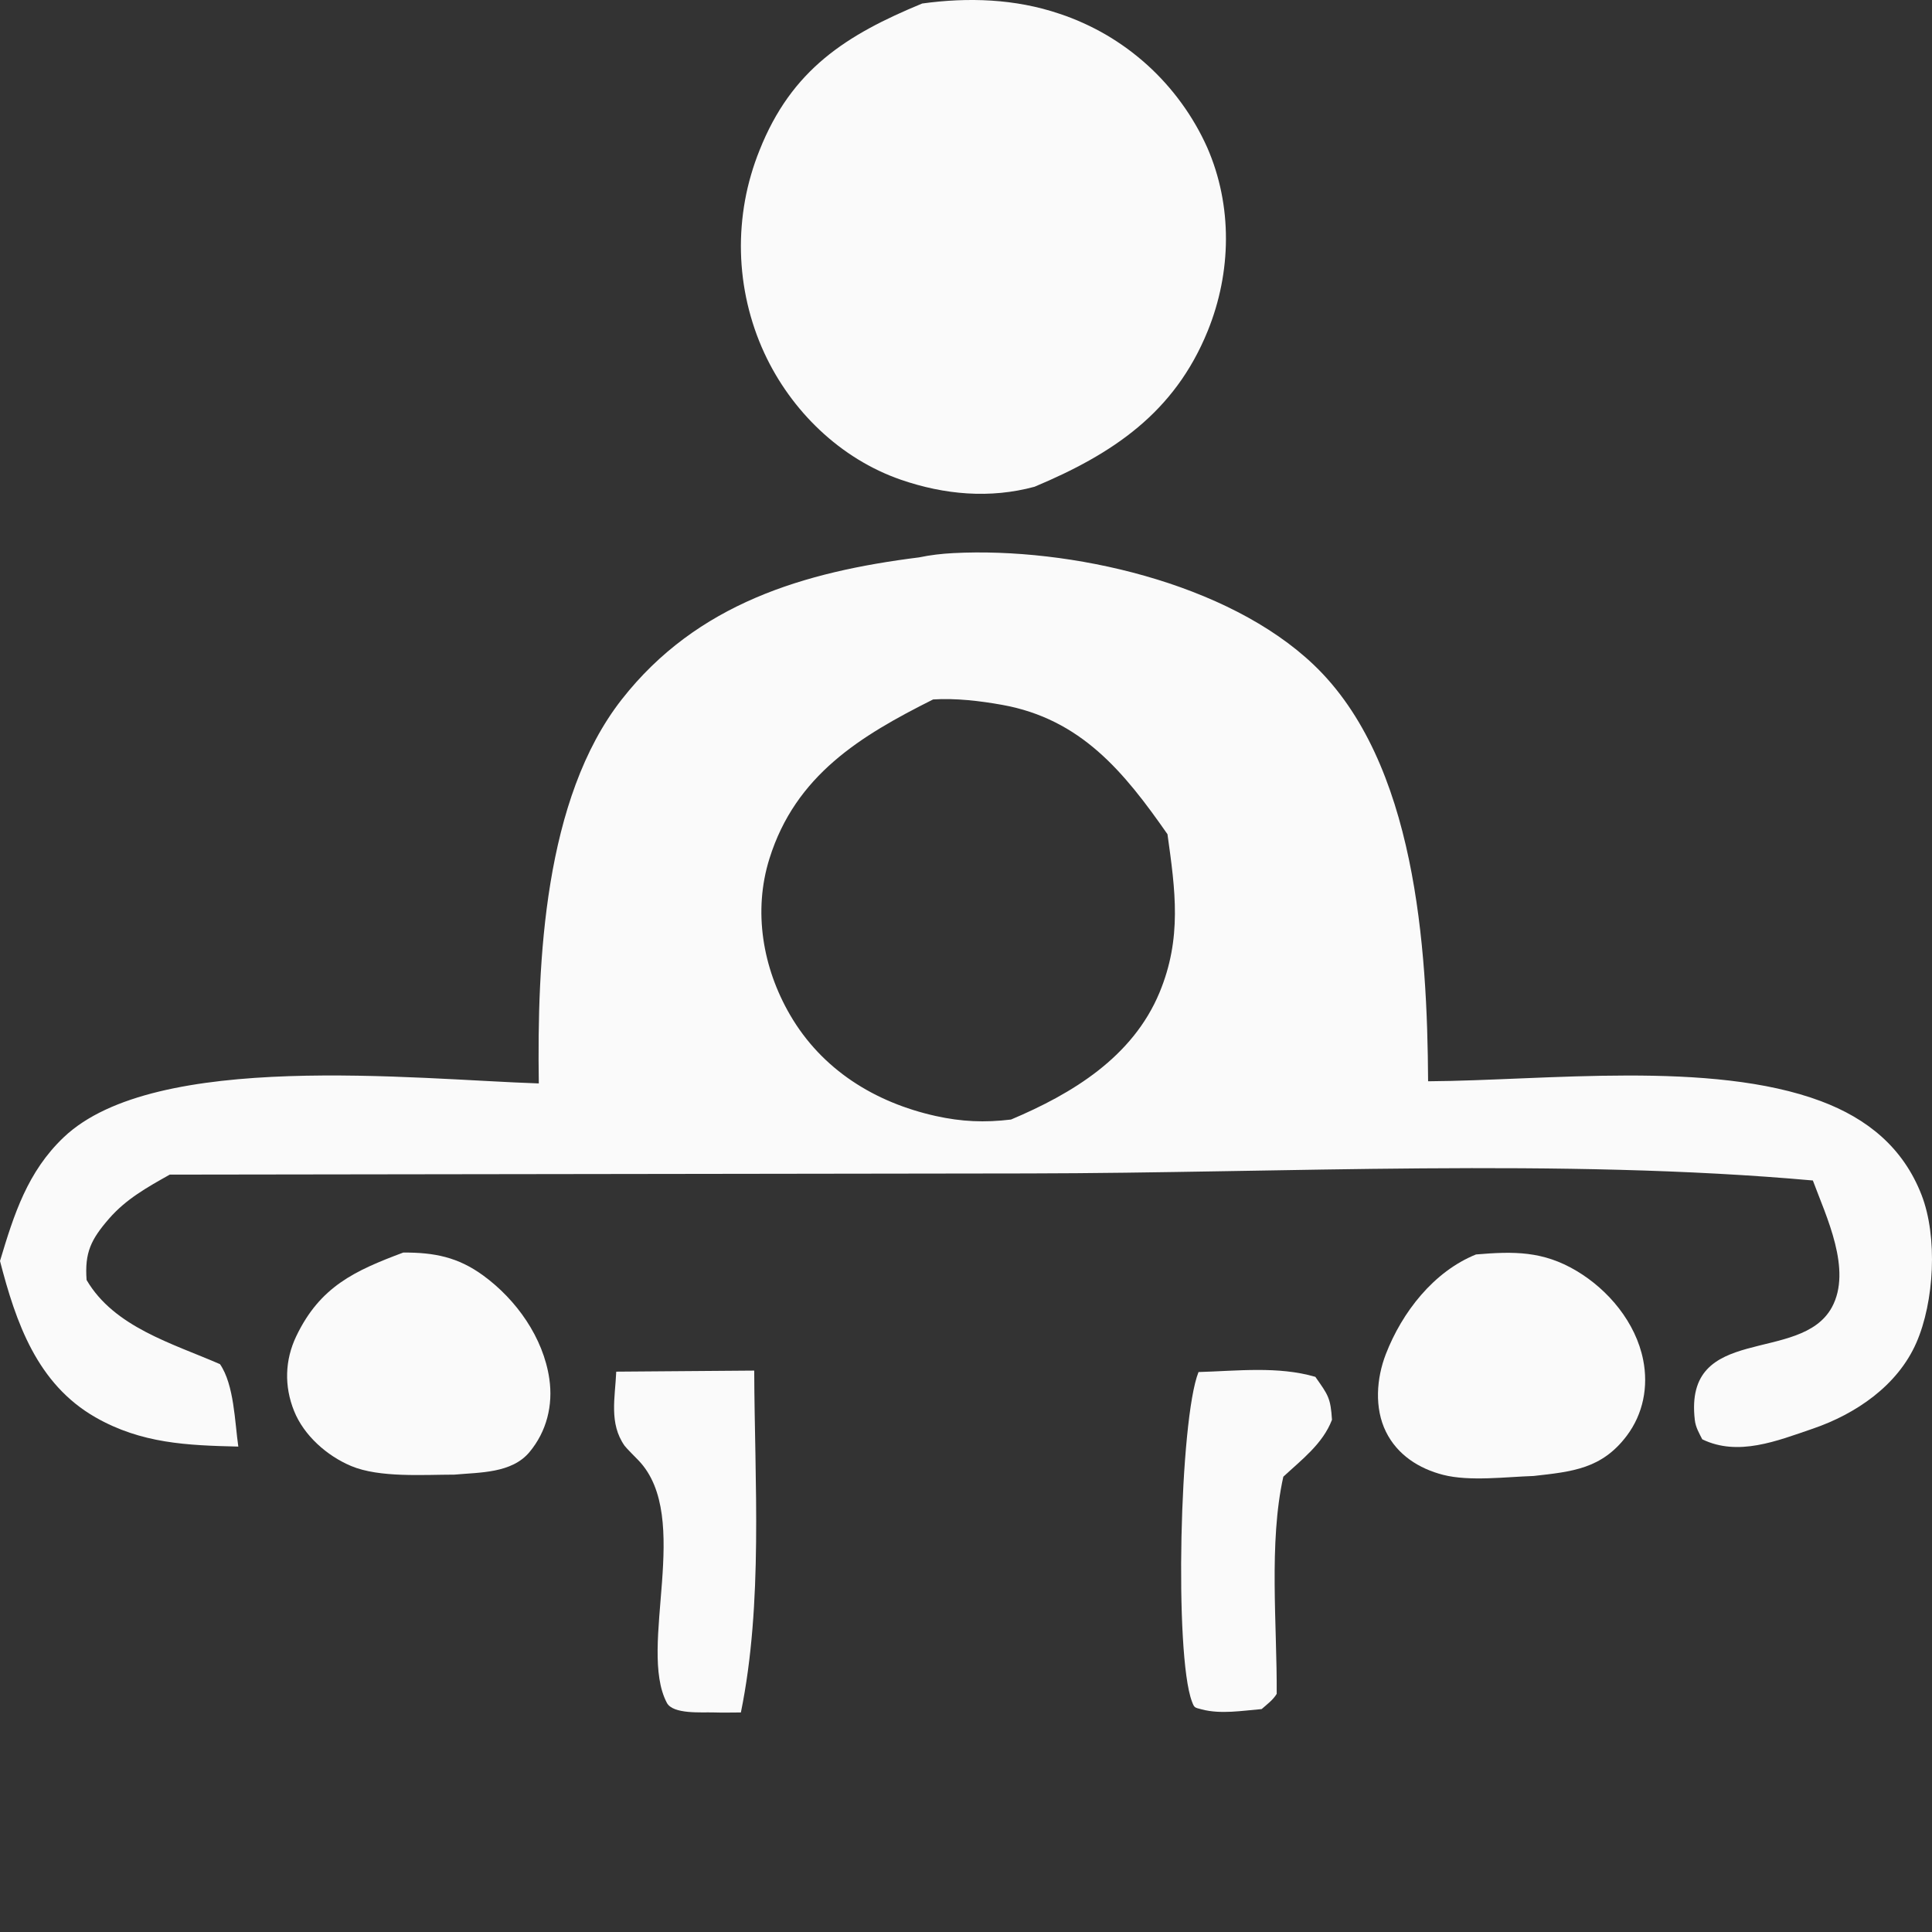
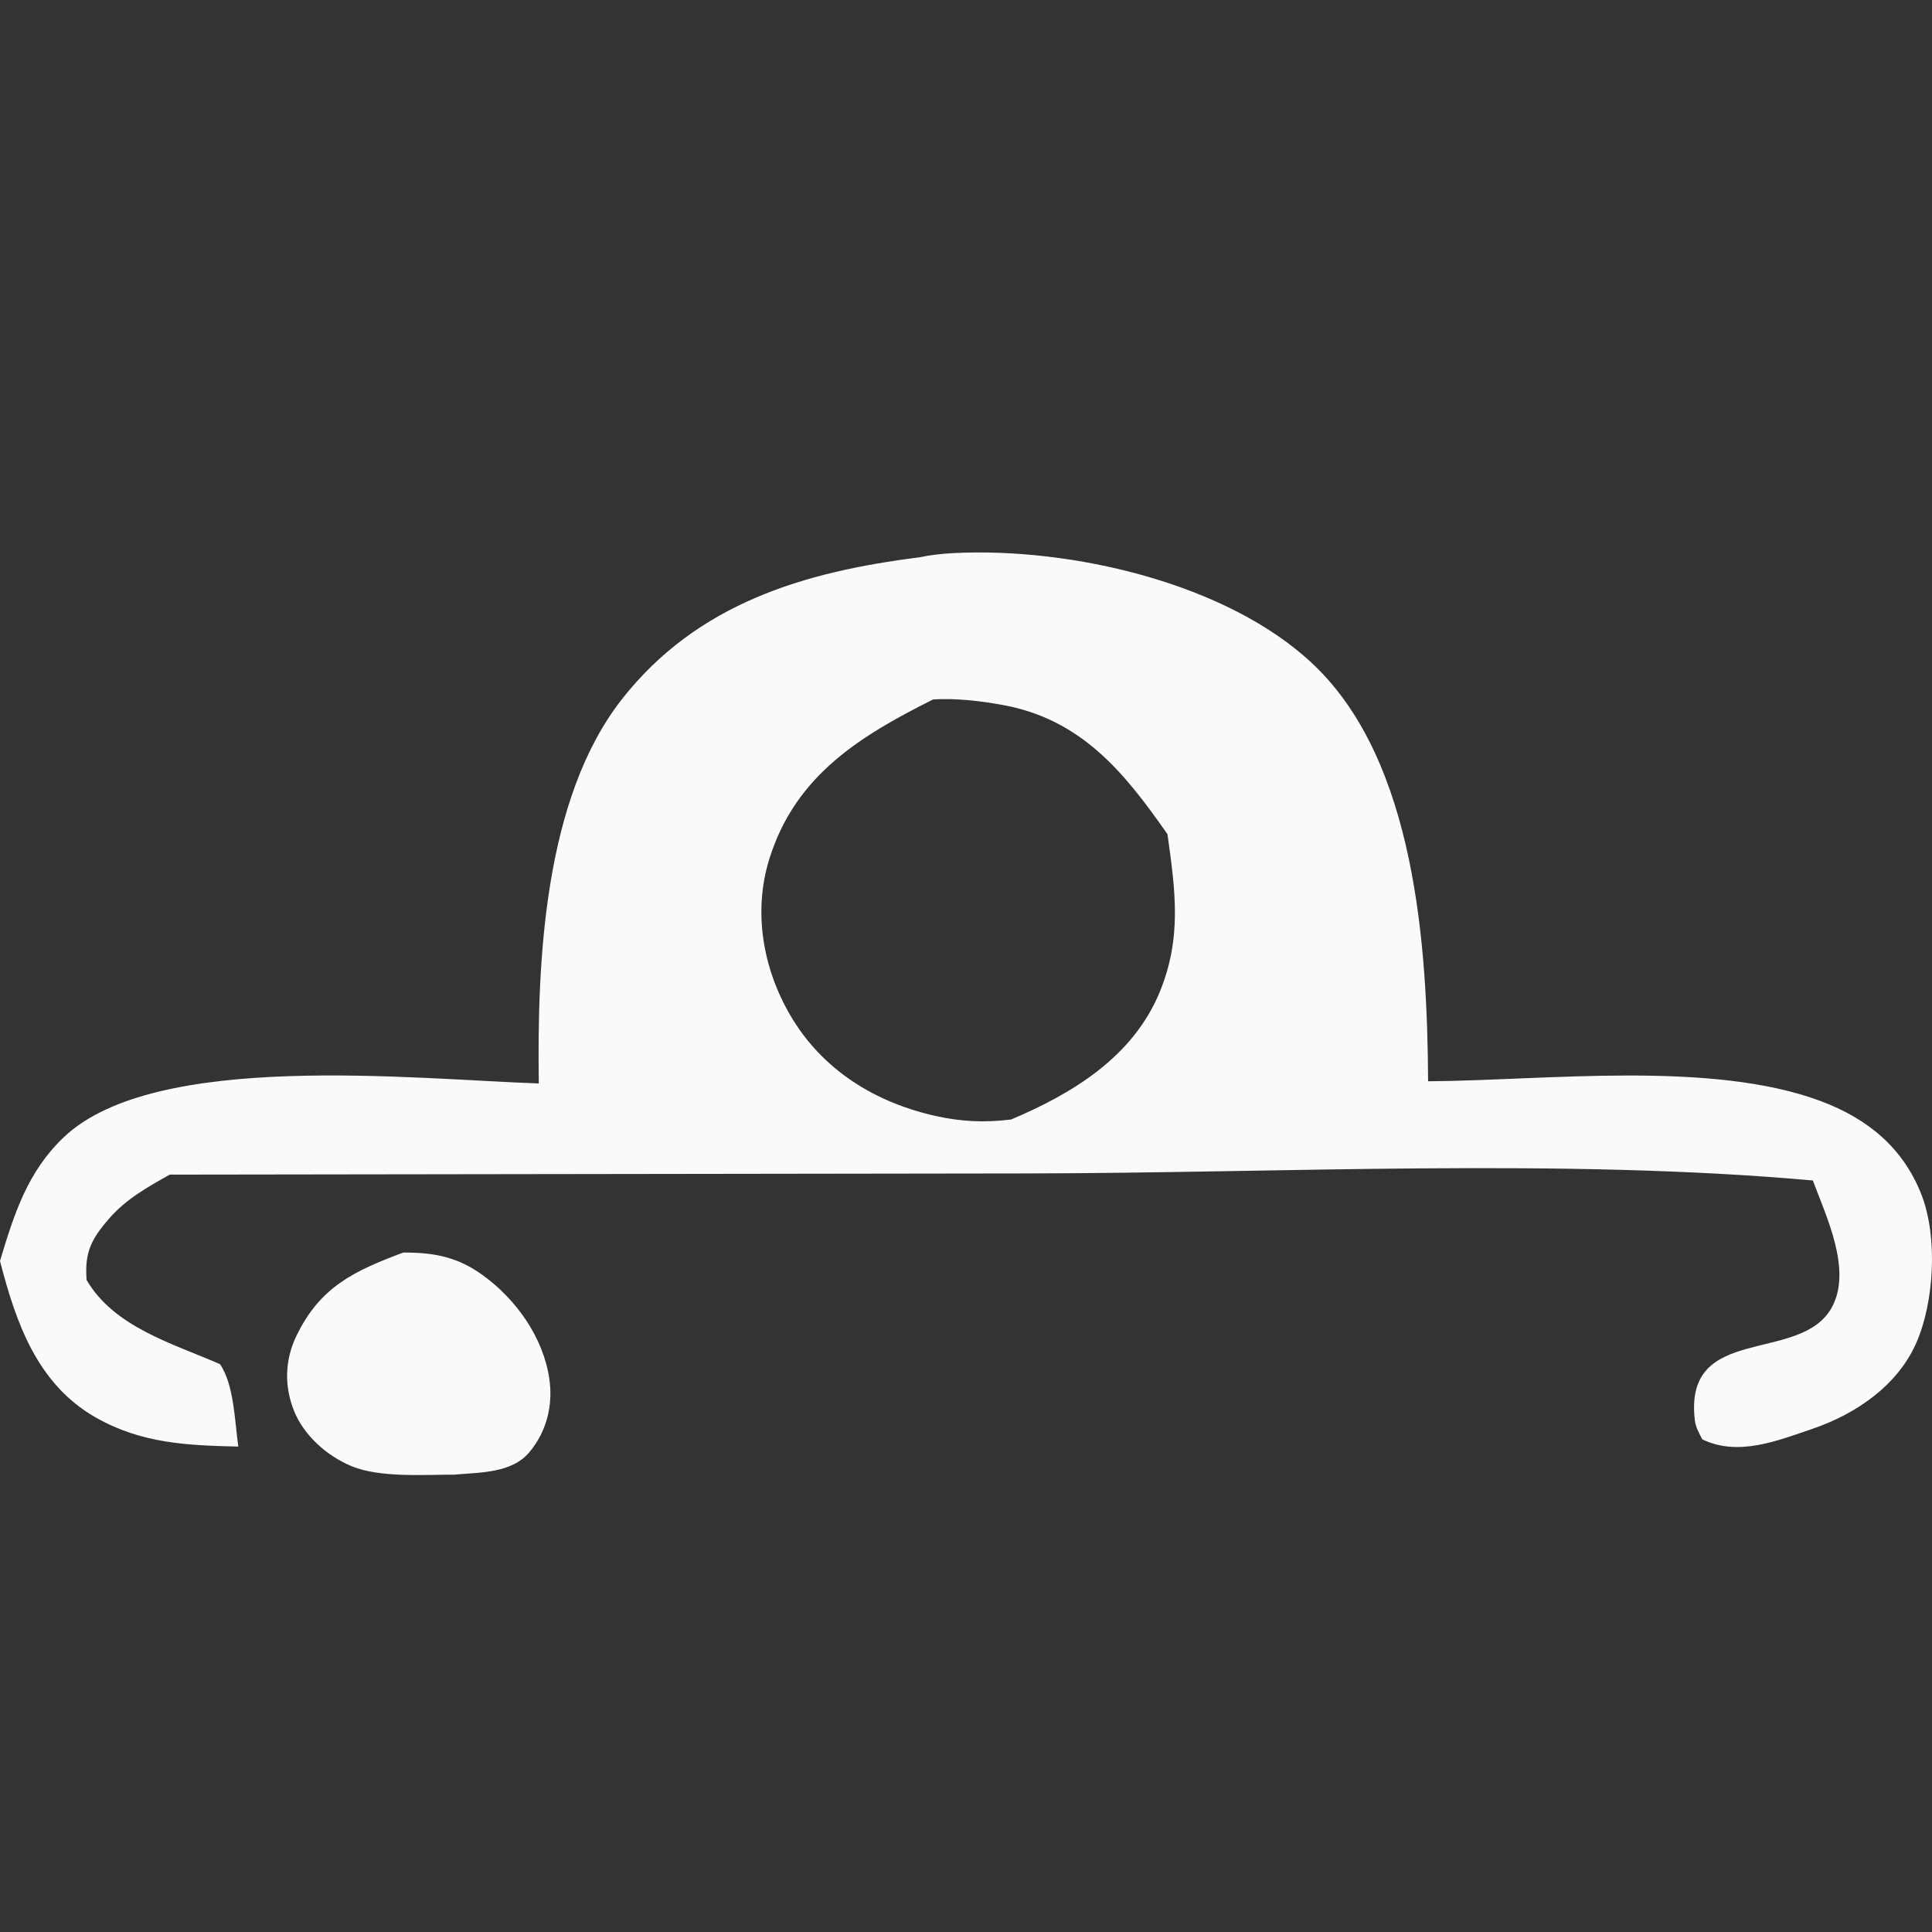
<svg xmlns="http://www.w3.org/2000/svg" width="60" height="60" viewBox="0 0 60 60" fill="none">
  <rect x="0" y="0" width="60" height="60" fill="#333333" stroke="none" />
-   <path d="M37.221 42.61C38.414 42.576 39.694 42.421 40.849 42.759C41.246 43.323 41.323 43.411 41.366 44.093C41.08 44.839 40.427 45.33 39.855 45.86C39.398 47.91 39.663 50.479 39.649 52.605C39.529 52.801 39.352 52.926 39.182 53.077C38.58 53.127 37.912 53.243 37.322 53.087C37.094 53.027 37.092 53.041 37.017 52.843C36.467 51.389 36.632 44.078 37.221 42.61Z" fill="#FAFAFA" />
-   <path d="M19.138 42.598L23.423 42.565C23.436 46.029 23.703 49.782 23.009 53.182C22.721 53.184 22.433 53.19 22.145 53.181C21.797 53.17 20.901 53.245 20.71 52.883C19.794 51.155 21.516 47.122 19.833 45.358C19.781 45.304 19.45 44.973 19.399 44.902C18.908 44.206 19.103 43.407 19.138 42.598Z" fill="#FAFAFA" />
  <path d="M12.524 38.899C13.482 38.895 14.22 39.037 15.01 39.614C16.036 40.364 16.873 41.539 17.06 42.821C17.179 43.642 16.978 44.454 16.444 45.095C15.893 45.757 14.904 45.724 14.11 45.796C13.163 45.796 11.784 45.899 10.902 45.527C10.153 45.211 9.441 44.584 9.133 43.82C8.824 43.052 8.843 42.241 9.204 41.49C9.943 39.953 11.018 39.463 12.524 38.899Z" fill="#FAFAFA" />
-   <path d="M45.839 38.958C47.015 38.859 47.916 38.847 48.96 39.468C49.955 40.06 50.8 41.074 51.03 42.232C51.196 43.064 51.031 43.912 50.519 44.591C49.744 45.616 48.834 45.703 47.625 45.838C46.777 45.865 45.639 46.013 44.819 45.803C44.07 45.611 43.397 45.185 43.042 44.465C42.678 43.728 42.748 42.805 43.037 42.057C43.544 40.745 44.528 39.487 45.839 38.958Z" fill="#FAFAFA" />
-   <path d="M28.639 0.109C30.066 -0.088 31.53 -0.039 32.902 0.427C33.154 0.51 33.4 0.606 33.642 0.716C33.883 0.825 34.119 0.946 34.348 1.079C34.577 1.213 34.799 1.359 35.013 1.515C35.227 1.672 35.433 1.84 35.63 2.018C35.827 2.196 36.014 2.384 36.191 2.582C36.369 2.78 36.536 2.987 36.692 3.202C36.849 3.417 36.994 3.64 37.127 3.87C37.261 4.1 37.382 4.337 37.491 4.58C38.282 6.388 38.246 8.456 37.508 10.275C36.473 12.827 34.545 14.102 32.13 15.116C30.747 15.492 29.33 15.365 27.977 14.898C26.099 14.249 24.566 12.76 23.735 10.96C23.622 10.715 23.522 10.465 23.435 10.21C23.348 9.954 23.274 9.695 23.213 9.432C23.152 9.169 23.105 8.903 23.071 8.636C23.038 8.368 23.017 8.099 23.011 7.829C23.005 7.559 23.012 7.289 23.034 7.02C23.055 6.751 23.09 6.483 23.138 6.218C23.186 5.953 23.248 5.69 23.324 5.431C23.399 5.172 23.487 4.917 23.588 4.667C24.585 2.155 26.281 1.083 28.639 0.109Z" fill="#FAFAFA" />
  <path d="M28.542 17.31C28.91 17.234 29.233 17.197 29.608 17.177C33.227 16.991 38.123 18.093 40.802 20.649C43.966 23.668 44.327 29.413 44.351 33.58C47.99 33.557 53.142 32.921 56.55 34.197C57.988 34.736 59.104 35.637 59.676 37.111C60.181 38.411 60.072 40.428 59.513 41.703C58.93 43.033 57.631 43.914 56.299 44.369C55.184 44.75 53.976 45.239 52.865 44.699C52.766 44.503 52.66 44.327 52.634 44.1C52.282 41.076 55.916 42.381 56.89 40.6C57.525 39.437 56.715 37.782 56.3 36.661C48.485 35.961 39.839 36.431 31.945 36.442L5.272 36.479C4.576 36.87 3.915 37.237 3.384 37.849C2.826 38.493 2.627 38.897 2.689 39.751C3.546 41.216 5.354 41.72 6.832 42.365C7.273 43.008 7.29 44.157 7.401 44.925C5.812 44.888 4.39 44.831 2.964 44.016C1.152 42.978 0.494 41.074 0 39.161C0.435 37.709 0.854 36.389 1.979 35.319C4.823 32.615 12.862 33.519 16.733 33.647C16.678 29.853 16.895 24.803 19.31 21.72C21.647 18.737 24.978 17.758 28.542 17.31ZM28.979 21.722C26.721 22.853 24.707 24.073 23.896 26.664C23.384 28.297 23.686 30.056 24.535 31.517C25.524 33.219 27.166 34.236 29.054 34.657C29.866 34.837 30.577 34.867 31.399 34.768C33.303 33.964 35.177 32.829 36.011 30.821C36.711 29.133 36.501 27.652 36.257 25.907C34.91 23.975 33.572 22.33 31.122 21.89C30.438 21.767 29.675 21.677 28.979 21.722Z" fill="#FAFAFA" />
</svg>